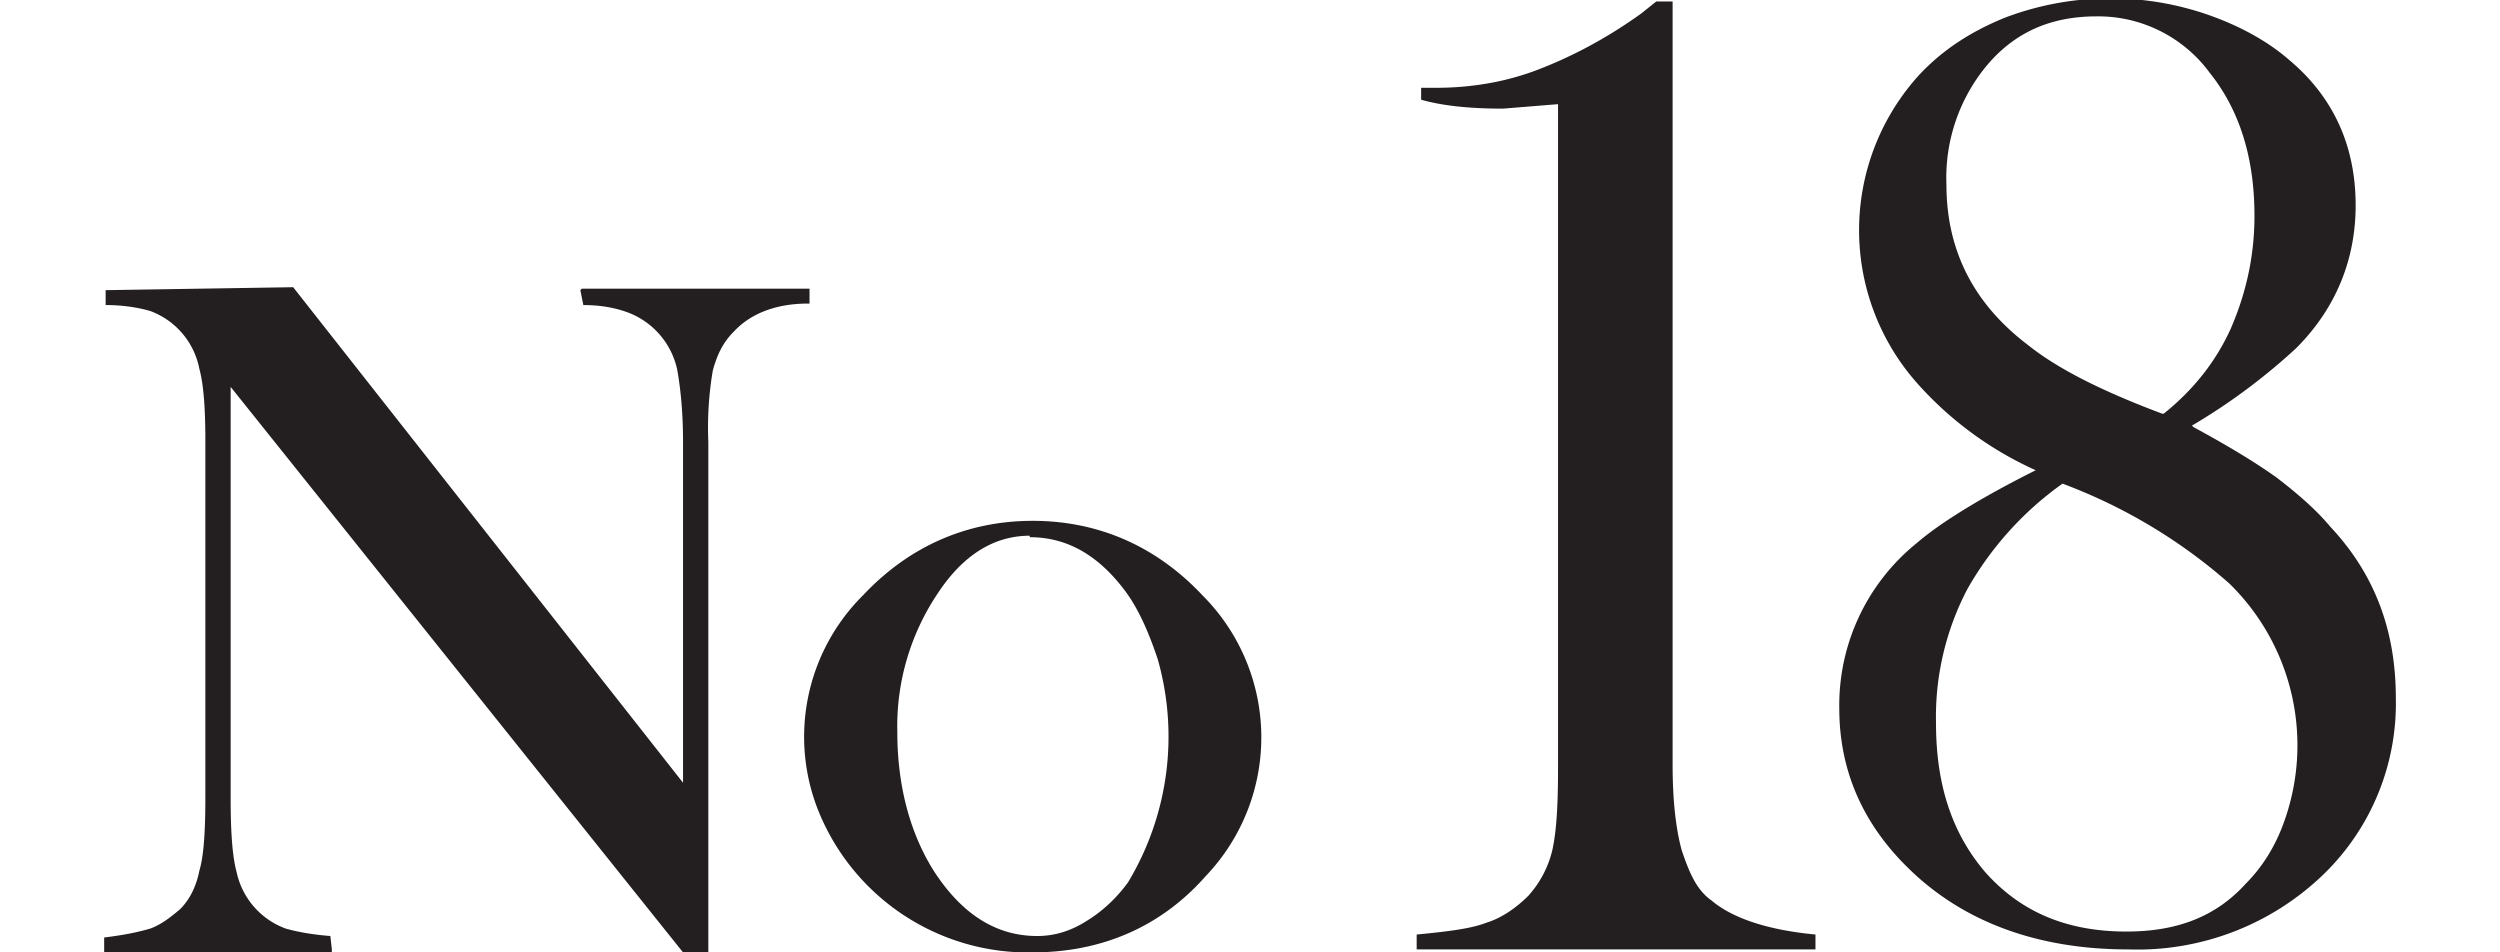
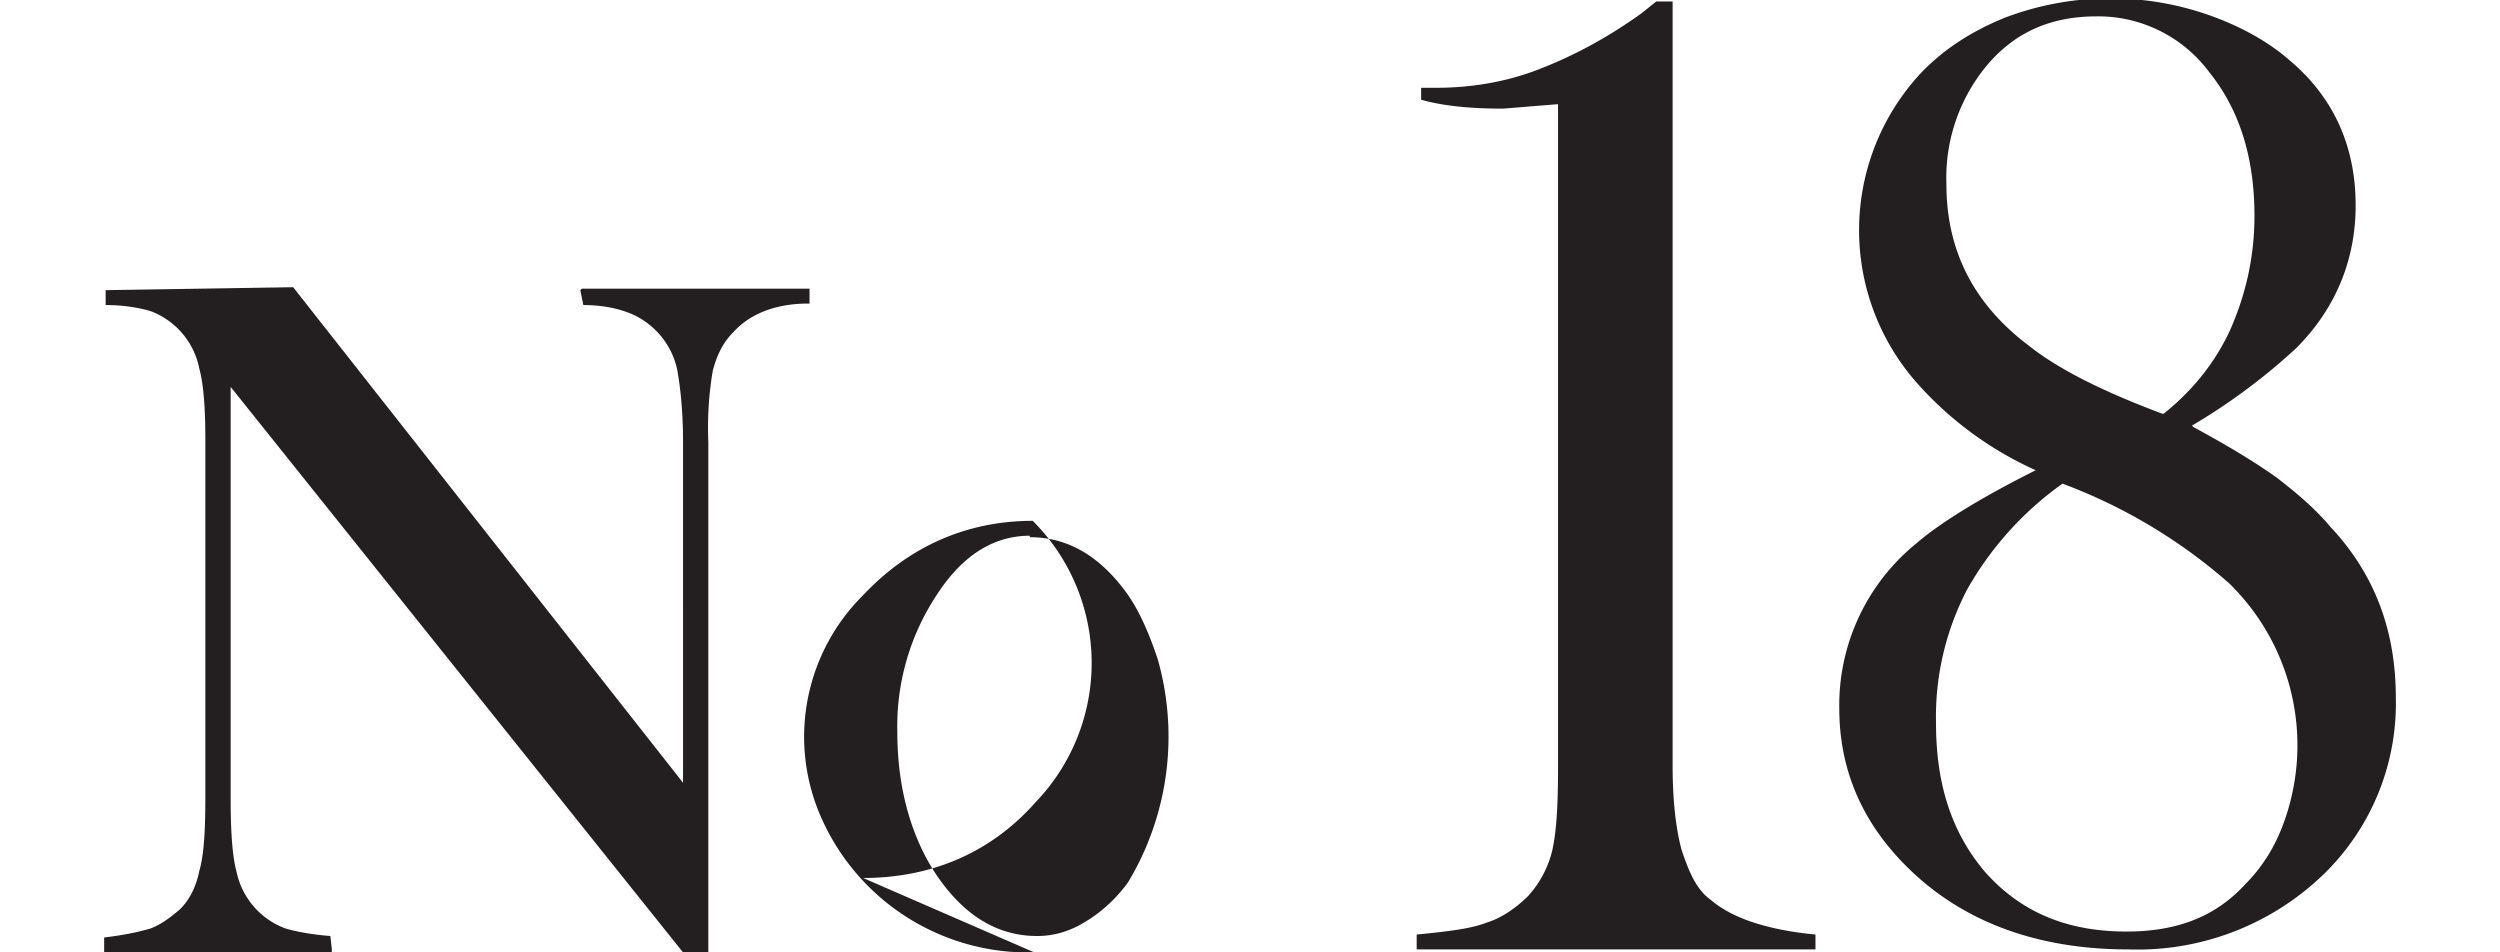
<svg xmlns="http://www.w3.org/2000/svg" width="168" height="64" fill="none">
-   <path fill="#231F20" d="M7 64v-1c1.6-.2 2.4-.4 3.1-.6.8-.3 1.4-.8 2-1.3.7-.7 1.1-1.6 1.3-2.6.3-1 .4-2.7.4-4.9v-24c0-2-.1-3.7-.4-4.8a5.2 5.2 0 0 0-3.3-3.9c-.7-.2-1.7-.4-3-.4v-1H7l12.7-.2 26.2 33.3V29.7c0-2.2-.2-3.8-.4-4.9a5.3 5.3 0 0 0-3.3-3.8c-.8-.3-1.8-.5-3-.5l-.2-1 .1-.1h15.3v1h-.1c-2.2 0-3.9.7-5 1.9-.7.7-1.1 1.5-1.4 2.6a23 23 0 0 0-.3 4.8V64h-1.7L15.5 26v27.6c0 2.2.1 3.9.4 5a5.2 5.2 0 0 0 3.3 3.8c.7.2 1.7.4 3 .5l.1.9v.2H7ZM69.5 64A15.2 15.2 0 0 1 55 54.5 13.4 13.4 0 0 1 58 40c3.1-3.3 7-5 11.4-5s8.3 1.7 11.4 5a13.5 13.5 0 0 1 .2 18.9c-3 3.4-7 5.1-11.6 5.1Zm-.3-28c-2.4 0-4.5 1.3-6.2 3.9a16 16 0 0 0-2.7 9.3c0 3.7.9 6.9 2.5 9.4 1.9 2.9 4.2 4.3 6.9 4.3 1.1 0 2.2-.3 3.3-1 1-.6 2-1.5 2.8-2.6a19 19 0 0 0 2-15c-.6-1.8-1.3-3.4-2.2-4.6-1.8-2.4-3.9-3.6-6.4-3.6ZM111.3.1h1.1v51.3c0 2.3.2 4.2.6 5.7.5 1.5 1 2.7 2 3.4 1.4 1.2 3.8 2 7 2.3v1H95.2v-1c2.1-.2 3.7-.4 4.7-.8 1-.3 2-1 2.8-1.8a7 7 0 0 0 1.6-3c.3-1.3.4-3.1.4-5.6V7l-3.7.3c-2.3 0-4.1-.2-5.5-.6v-.8h1c2.4 0 4.7-.4 6.8-1.2 2.1-.8 4.5-2 7-3.8l1-.8ZM147.4 28.7c2.4 1.3 4.2 2.4 5.6 3.4 1.3 1 2.6 2.1 3.6 3.3 3 3.2 4.4 7 4.4 11.5a16 16 0 0 1-4.8 11.8 18 18 0 0 1-13.2 5.1c-6 0-11-1.8-14.7-5.4-3.1-3-4.7-6.6-4.7-10.8a14 14 0 0 1 5.2-11.1c1.5-1.3 4.2-3 8-4.9a23.6 23.6 0 0 1-8.1-6A15.5 15.5 0 0 1 129 5c1.6-1.7 3.5-2.9 5.7-3.8a20 20 0 0 1 13.7-.2c2 .7 3.9 1.7 5.4 3 3 2.5 4.5 5.8 4.5 9.8 0 3.6-1.3 6.9-4 9.6a41 41 0 0 1-7 5.2Zm-8.8 3.8a22 22 0 0 0-6.4 7.1 18.5 18.5 0 0 0-2.1 9c0 4 1 7.3 3.3 10 2.4 2.7 5.5 4 9.5 4 3.4 0 6-1 8-3.2 1.1-1.1 2-2.5 2.6-4.2a15.2 15.2 0 0 0-3.7-16 36 36 0 0 0-11.2-6.7Zm6.8-4.7c2-1.6 3.5-3.5 4.5-5.7 1-2.3 1.6-4.8 1.6-7.6 0-3.9-1-7.1-3-9.6a9.3 9.3 0 0 0-7.6-3.8c-3 0-5.4 1-7.3 3.2a11.8 11.8 0 0 0-2.8 8.1c0 4.4 1.8 8 5.5 10.8 2 1.6 5 3.1 9 4.6Z" />
+   <path fill="#231F20" d="M7 64v-1c1.6-.2 2.4-.4 3.1-.6.8-.3 1.4-.8 2-1.3.7-.7 1.1-1.6 1.3-2.6.3-1 .4-2.7.4-4.9v-24c0-2-.1-3.7-.4-4.8a5.2 5.2 0 0 0-3.3-3.9c-.7-.2-1.7-.4-3-.4v-1H7l12.7-.2 26.2 33.3V29.7c0-2.2-.2-3.8-.4-4.9a5.3 5.3 0 0 0-3.3-3.8c-.8-.3-1.8-.5-3-.5l-.2-1 .1-.1h15.3v1h-.1c-2.2 0-3.9.7-5 1.9-.7.7-1.1 1.5-1.4 2.6a23 23 0 0 0-.3 4.8V64h-1.7L15.5 26v27.6c0 2.2.1 3.9.4 5a5.2 5.2 0 0 0 3.3 3.8c.7.2 1.7.4 3 .5l.1.9v.2H7ZM69.5 64A15.2 15.2 0 0 1 55 54.5 13.4 13.4 0 0 1 58 40c3.1-3.3 7-5 11.4-5a13.5 13.5 0 0 1 .2 18.9c-3 3.4-7 5.1-11.6 5.1Zm-.3-28c-2.4 0-4.5 1.3-6.2 3.9a16 16 0 0 0-2.7 9.3c0 3.7.9 6.9 2.5 9.4 1.9 2.9 4.2 4.3 6.9 4.3 1.1 0 2.2-.3 3.3-1 1-.6 2-1.5 2.8-2.6a19 19 0 0 0 2-15c-.6-1.8-1.3-3.4-2.2-4.6-1.8-2.4-3.9-3.6-6.4-3.6ZM111.3.1h1.1v51.3c0 2.3.2 4.2.6 5.7.5 1.5 1 2.7 2 3.4 1.4 1.2 3.8 2 7 2.3v1H95.2v-1c2.1-.2 3.7-.4 4.7-.8 1-.3 2-1 2.8-1.8a7 7 0 0 0 1.6-3c.3-1.3.4-3.1.4-5.6V7l-3.7.3c-2.3 0-4.1-.2-5.5-.6v-.8h1c2.4 0 4.7-.4 6.8-1.2 2.1-.8 4.5-2 7-3.8l1-.8ZM147.4 28.7c2.4 1.3 4.2 2.4 5.6 3.4 1.3 1 2.6 2.1 3.6 3.3 3 3.2 4.4 7 4.4 11.5a16 16 0 0 1-4.8 11.8 18 18 0 0 1-13.2 5.1c-6 0-11-1.8-14.7-5.4-3.1-3-4.7-6.6-4.7-10.8a14 14 0 0 1 5.2-11.1c1.5-1.3 4.2-3 8-4.9a23.6 23.6 0 0 1-8.1-6A15.5 15.5 0 0 1 129 5c1.6-1.7 3.5-2.9 5.7-3.8a20 20 0 0 1 13.7-.2c2 .7 3.9 1.7 5.4 3 3 2.5 4.5 5.8 4.5 9.8 0 3.6-1.3 6.9-4 9.6a41 41 0 0 1-7 5.2Zm-8.8 3.8a22 22 0 0 0-6.4 7.1 18.5 18.5 0 0 0-2.1 9c0 4 1 7.3 3.3 10 2.4 2.7 5.5 4 9.5 4 3.4 0 6-1 8-3.2 1.1-1.1 2-2.5 2.6-4.2a15.2 15.2 0 0 0-3.7-16 36 36 0 0 0-11.2-6.7Zm6.8-4.7c2-1.6 3.5-3.5 4.5-5.7 1-2.3 1.6-4.8 1.6-7.6 0-3.9-1-7.1-3-9.6a9.3 9.3 0 0 0-7.6-3.8c-3 0-5.4 1-7.3 3.2a11.8 11.8 0 0 0-2.8 8.1c0 4.4 1.8 8 5.5 10.8 2 1.6 5 3.1 9 4.6Z" />
</svg>